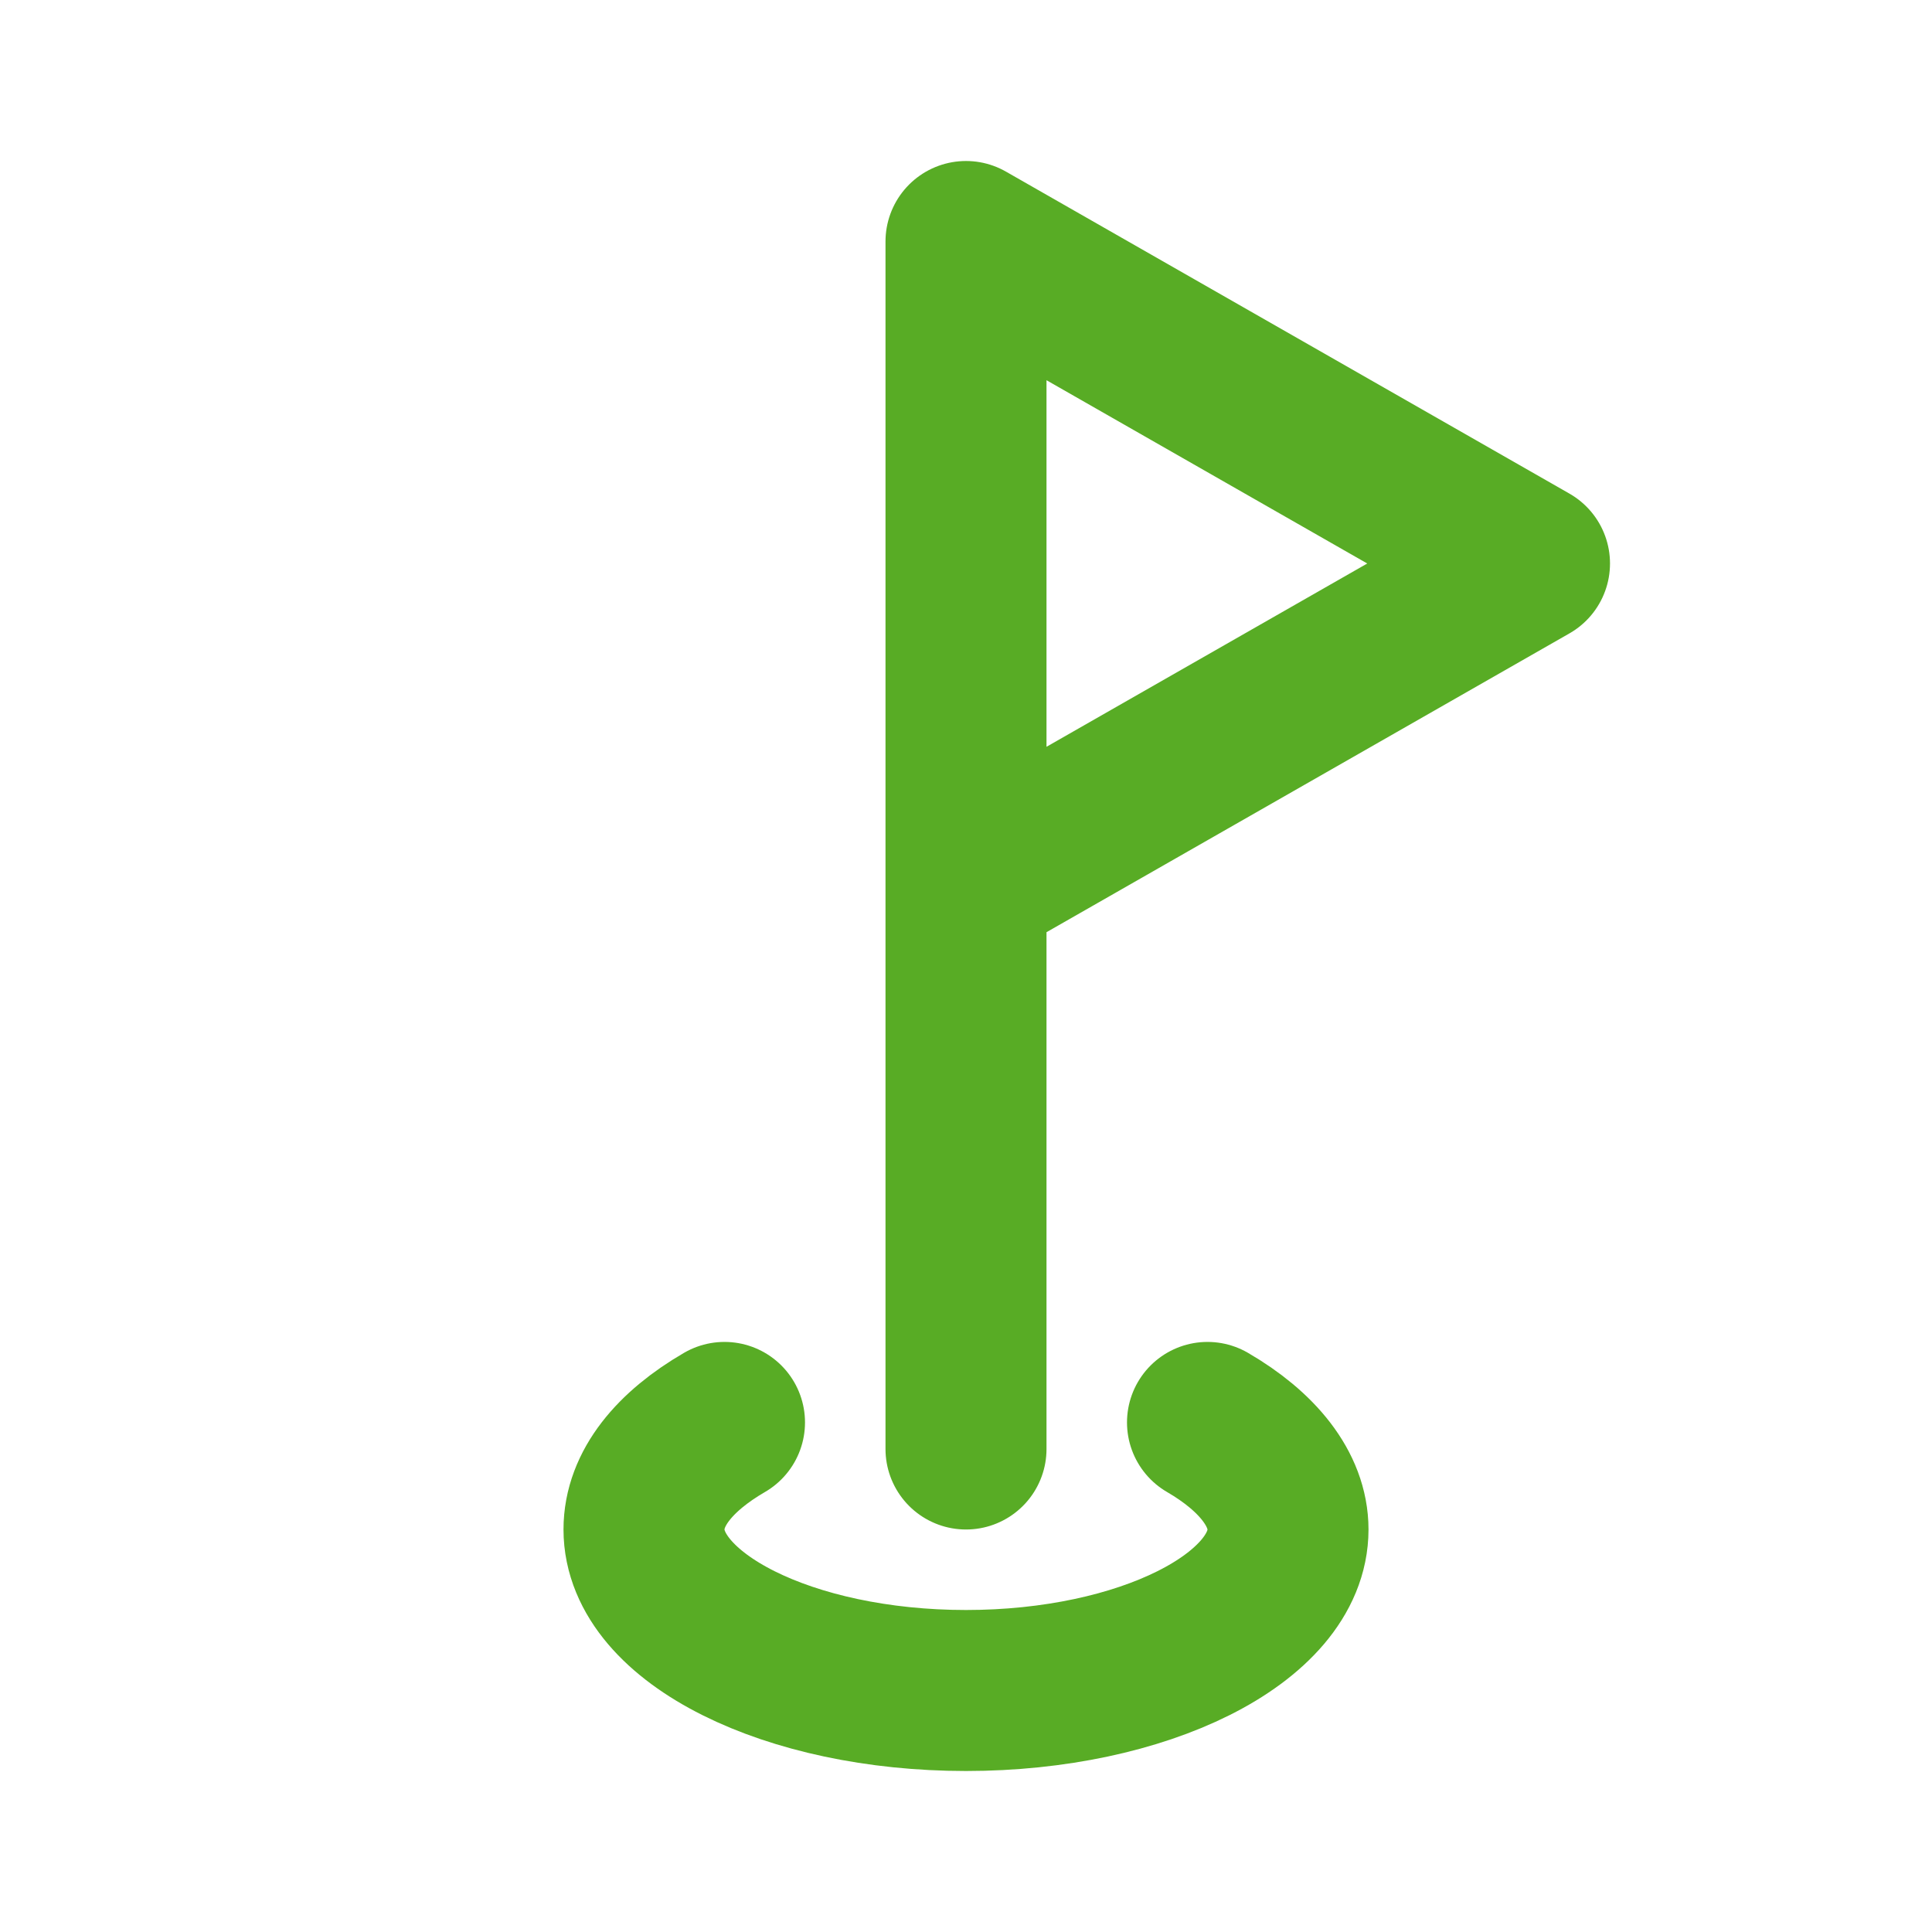
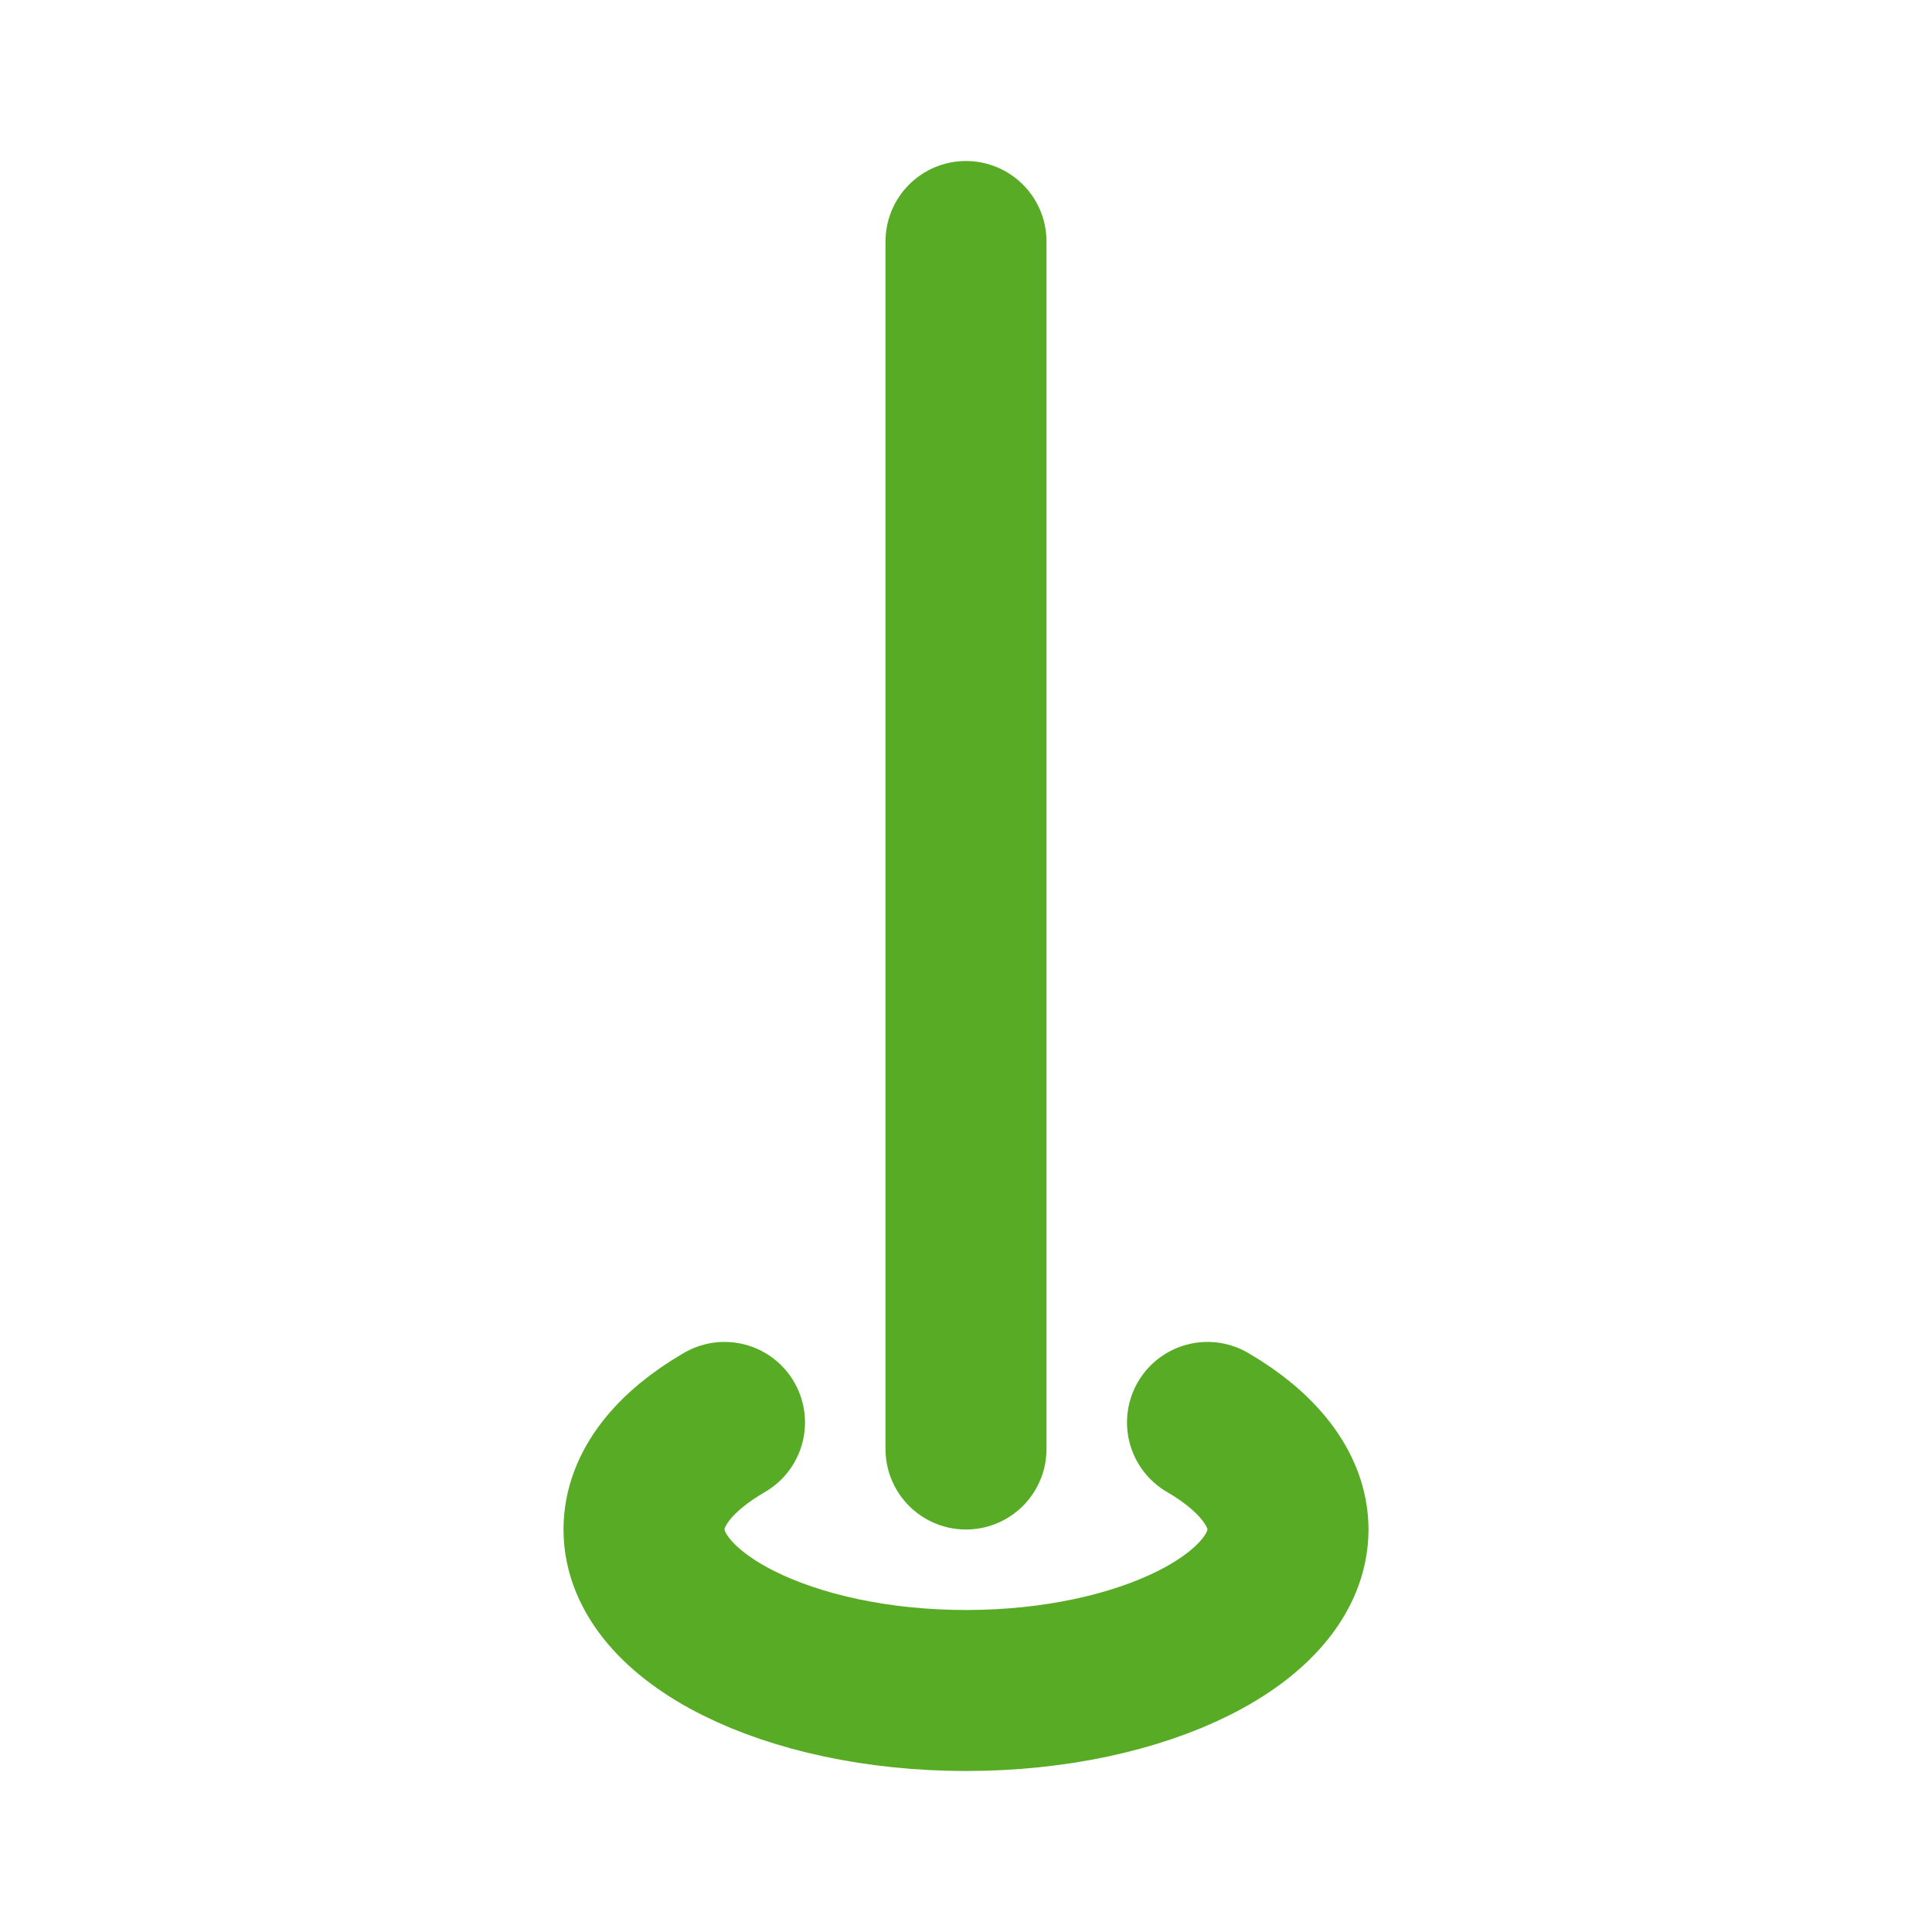
<svg xmlns="http://www.w3.org/2000/svg" width="78" height="78" viewBox="0 0 78 78" fill="none">
-   <path d="M39 58.5V9.75L61.75 22.75L39 35.75M29.25 57.427C27.235 58.597 26 60.092 26 61.75C26 65.325 31.85 68.25 39 68.25C46.15 68.25 52 65.325 52 61.75C52 60.125 50.765 58.597 48.75 57.427" stroke="#58AC25" stroke-width="6.5" stroke-linecap="round" stroke-linejoin="round" />
+   <path d="M39 58.5V9.75L39 35.75M29.25 57.427C27.235 58.597 26 60.092 26 61.75C26 65.325 31.85 68.25 39 68.25C46.15 68.25 52 65.325 52 61.75C52 60.125 50.765 58.597 48.75 57.427" stroke="#58AC25" stroke-width="6.5" stroke-linecap="round" stroke-linejoin="round" />
</svg>